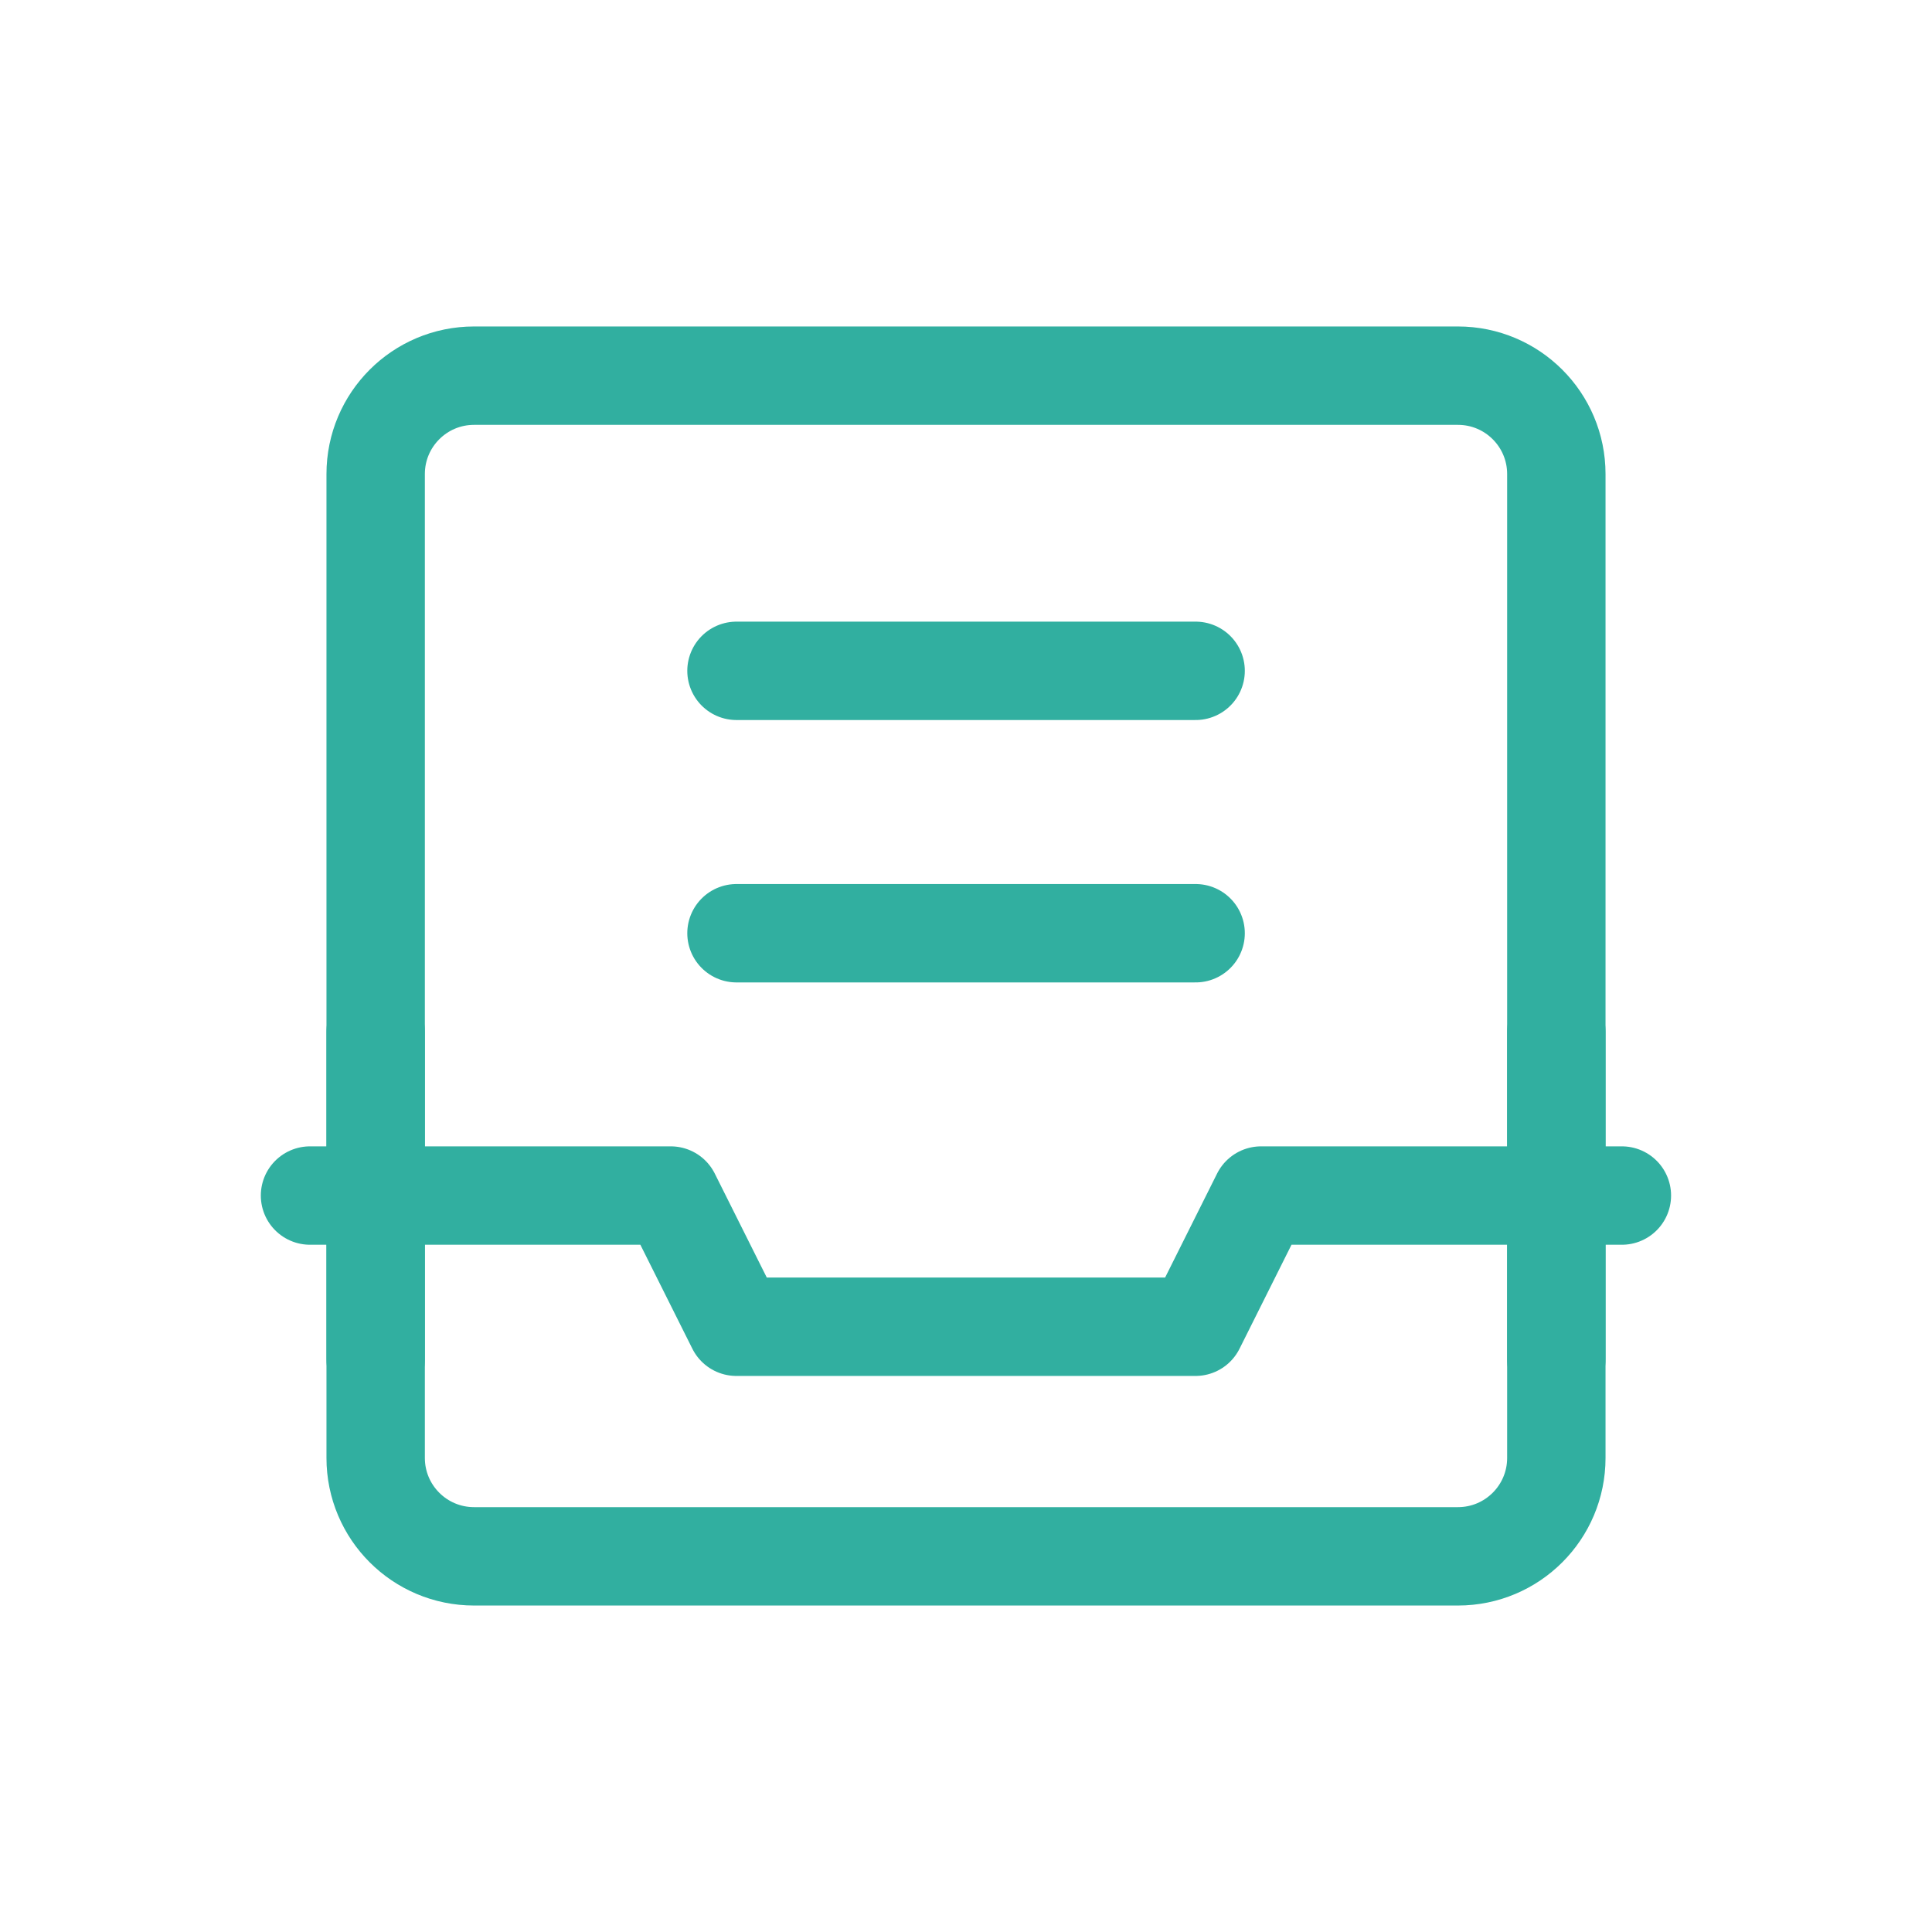
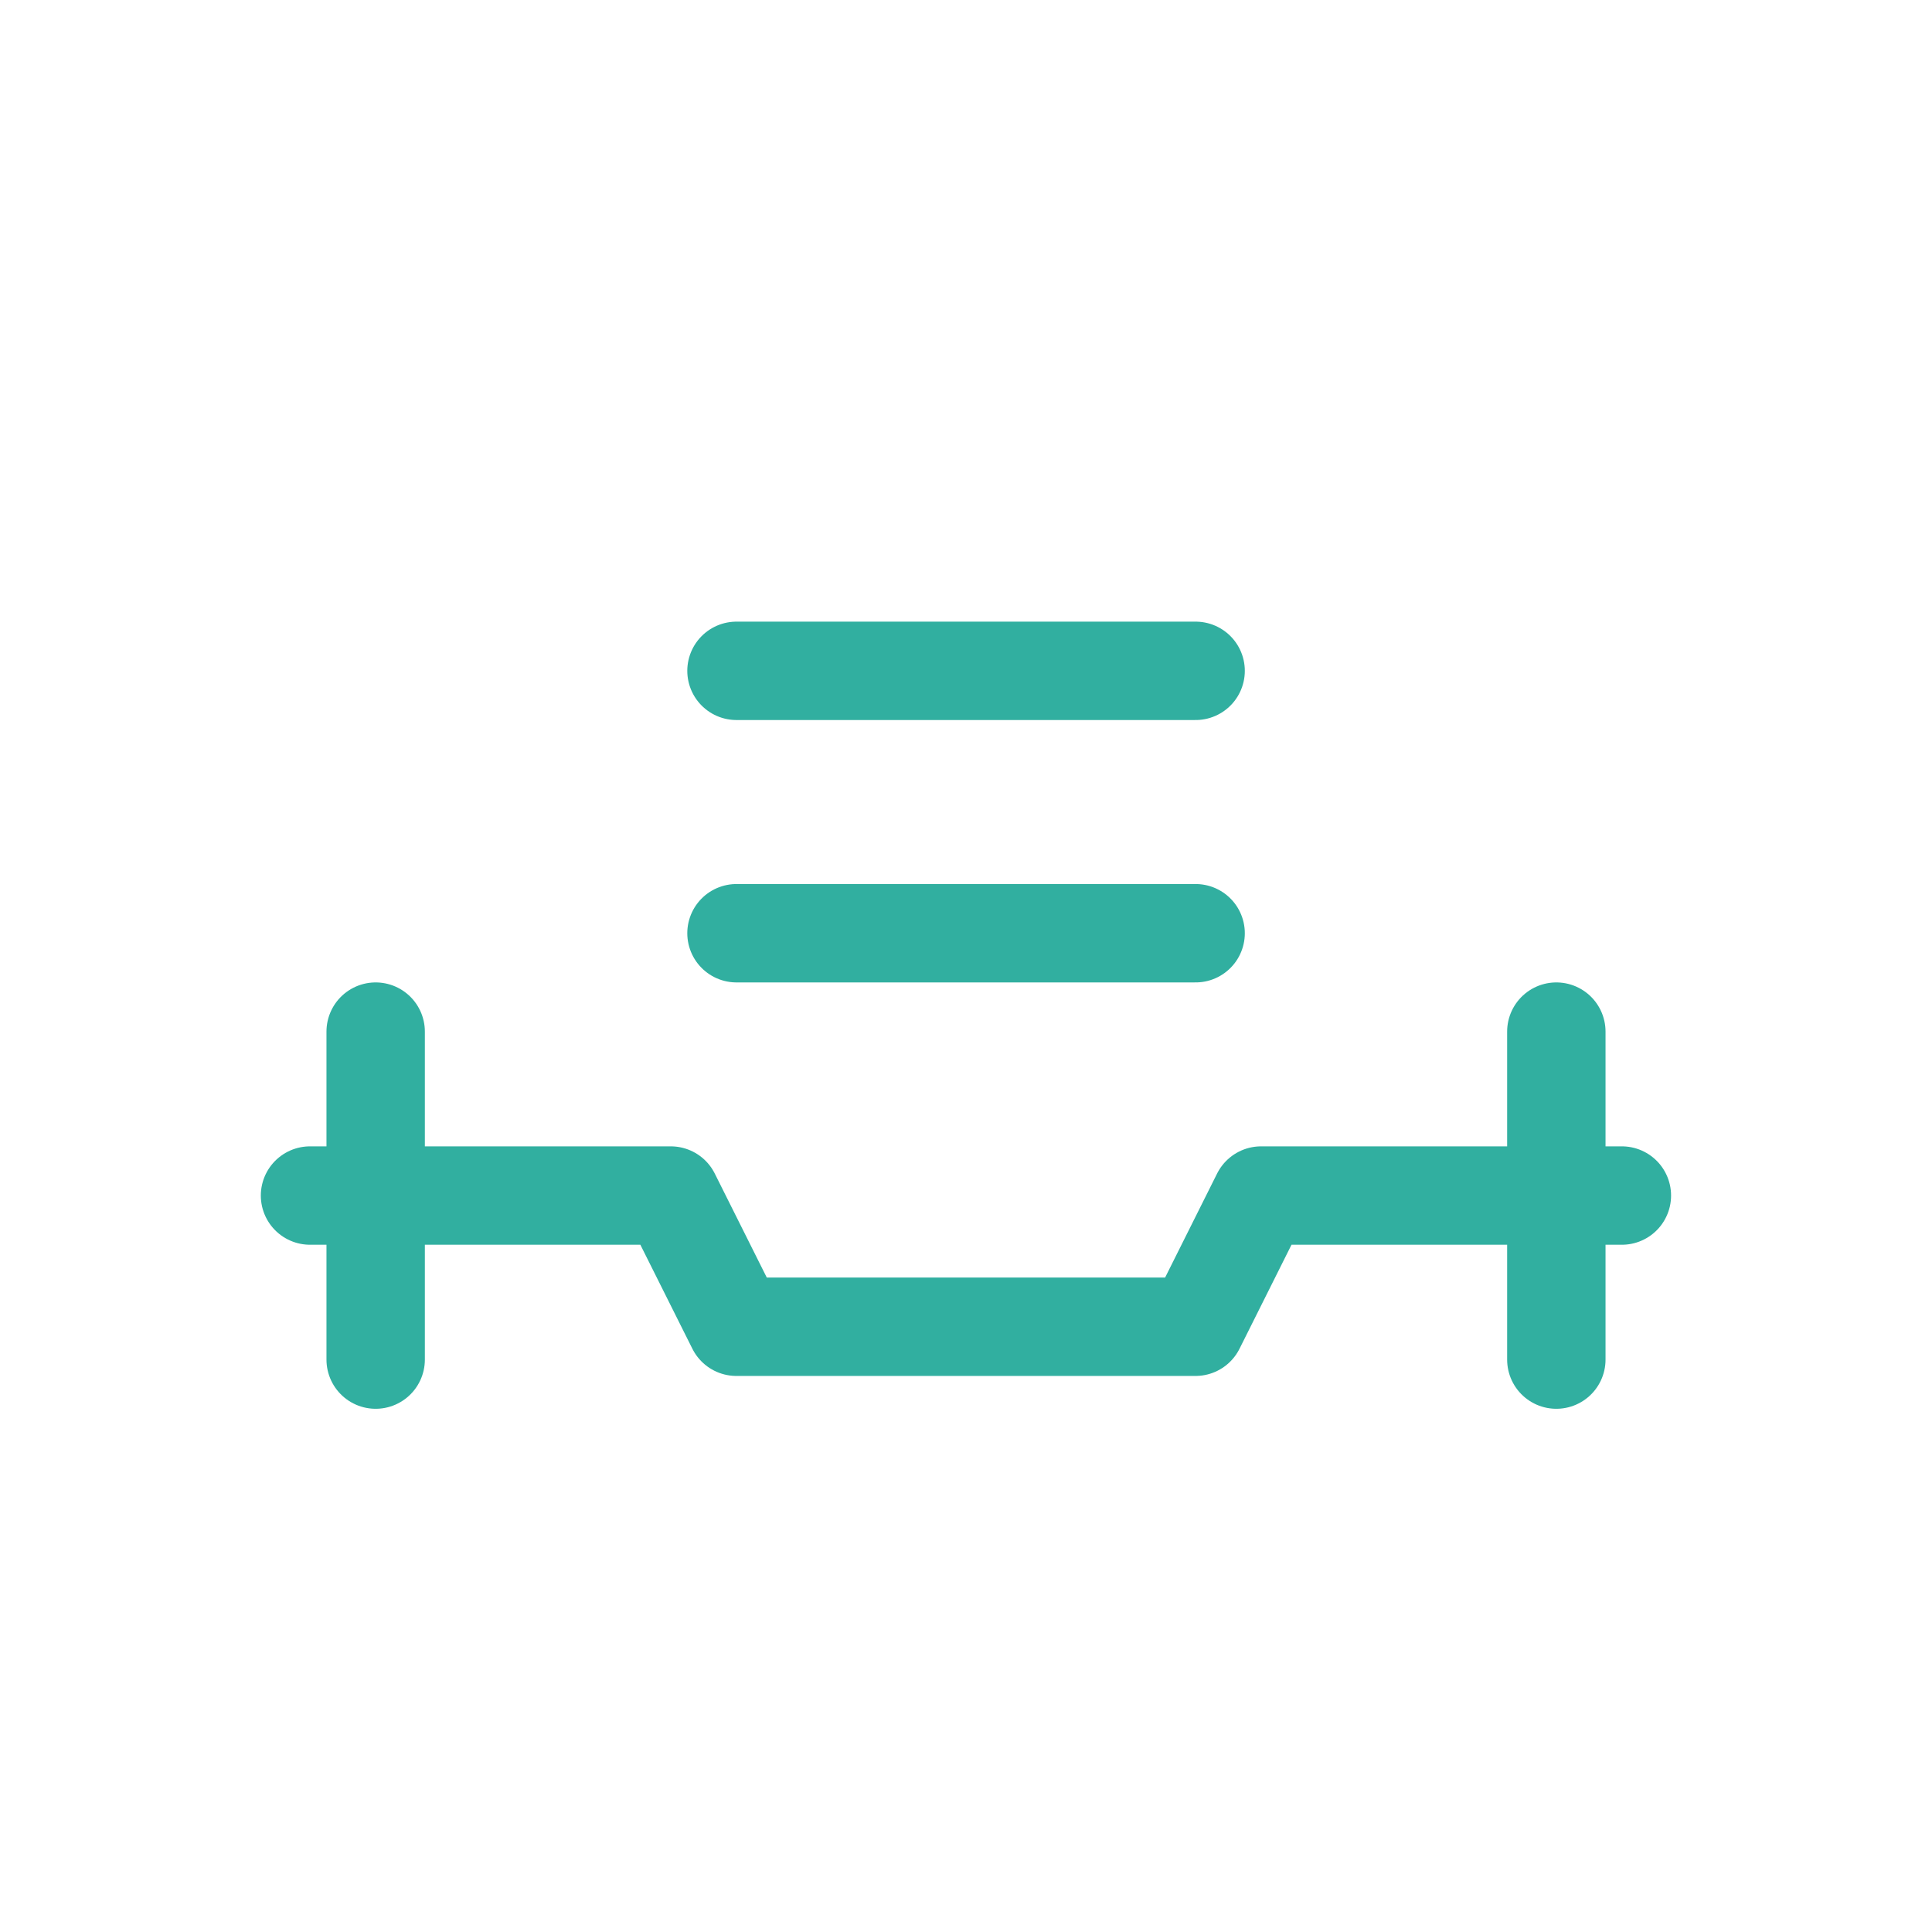
<svg xmlns="http://www.w3.org/2000/svg" width="54" height="54" viewBox="0 0 54 54" fill="none">
-   <path d="M40.75 10.5H13.25C11.731 10.5 10.5 11.731 10.5 13.25V40.75C10.5 42.269 11.731 43.5 13.25 43.5H40.75C42.269 43.5 43.5 42.269 43.5 40.75V13.25C43.5 11.731 42.269 10.5 40.75 10.5Z" stroke="#31AFA0" stroke-width="2.75" stroke-linejoin="round" />
  <path d="M8.665 33.416H18.748L20.582 37.083H33.415L35.248 33.416H45.332" stroke="#31AFA0" stroke-width="2.75" stroke-linecap="round" stroke-linejoin="round" />
  <path d="M43.5 38.001V28.834" stroke="#31AFA0" stroke-width="2.75" stroke-linecap="round" stroke-linejoin="round" />
  <path d="M10.5 38.001V28.834" stroke="#31AFA0" stroke-width="2.75" stroke-linecap="round" stroke-linejoin="round" />
  <path d="M20.585 18.75H33.418" stroke="#31AFA0" stroke-width="2.75" stroke-linecap="round" stroke-linejoin="round" />
  <path d="M20.585 26.084H33.418" stroke="#31AFA0" stroke-width="2.75" stroke-linecap="round" stroke-linejoin="round" />
</svg>